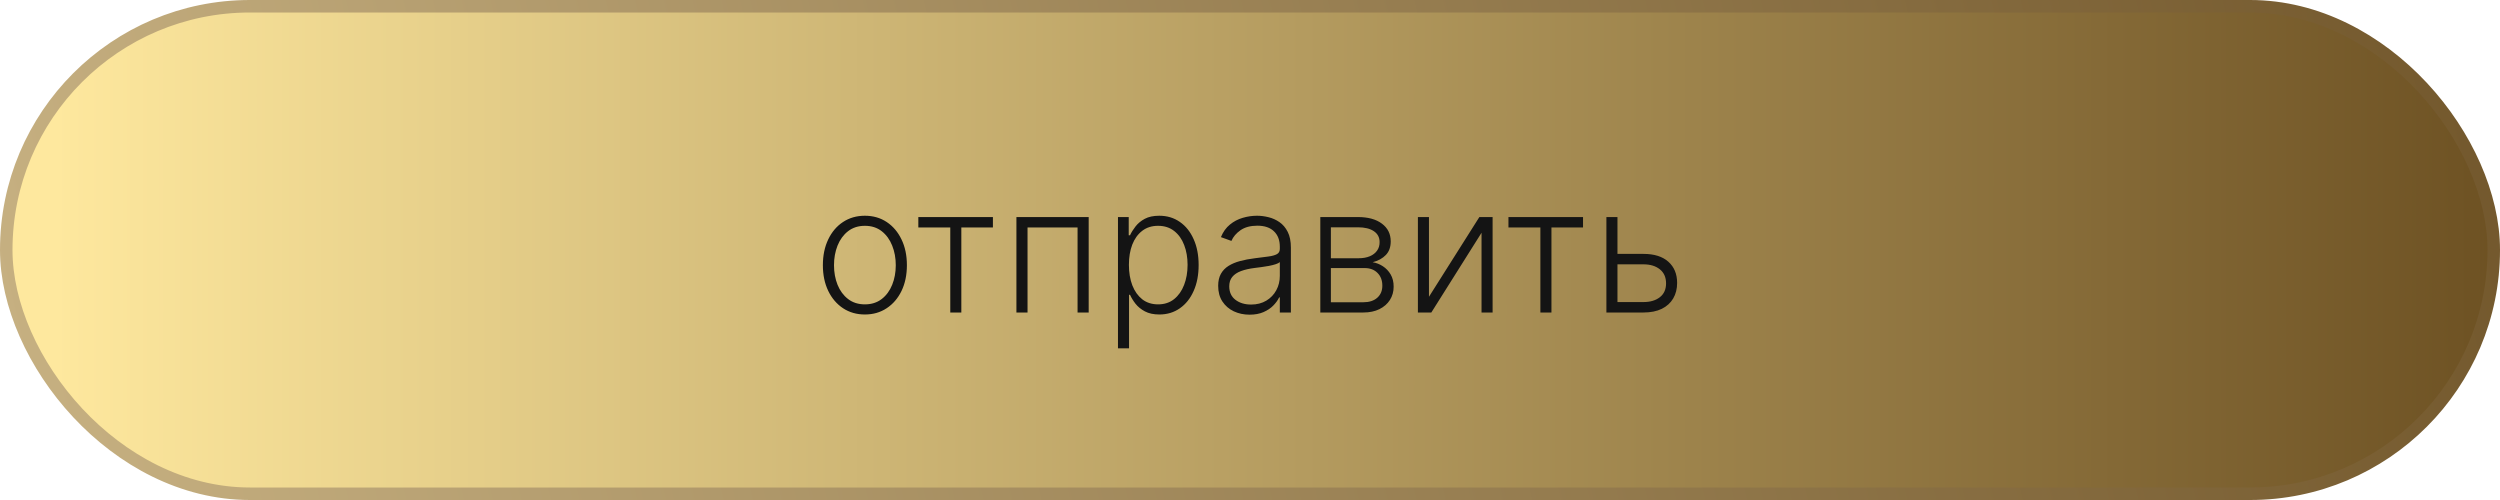
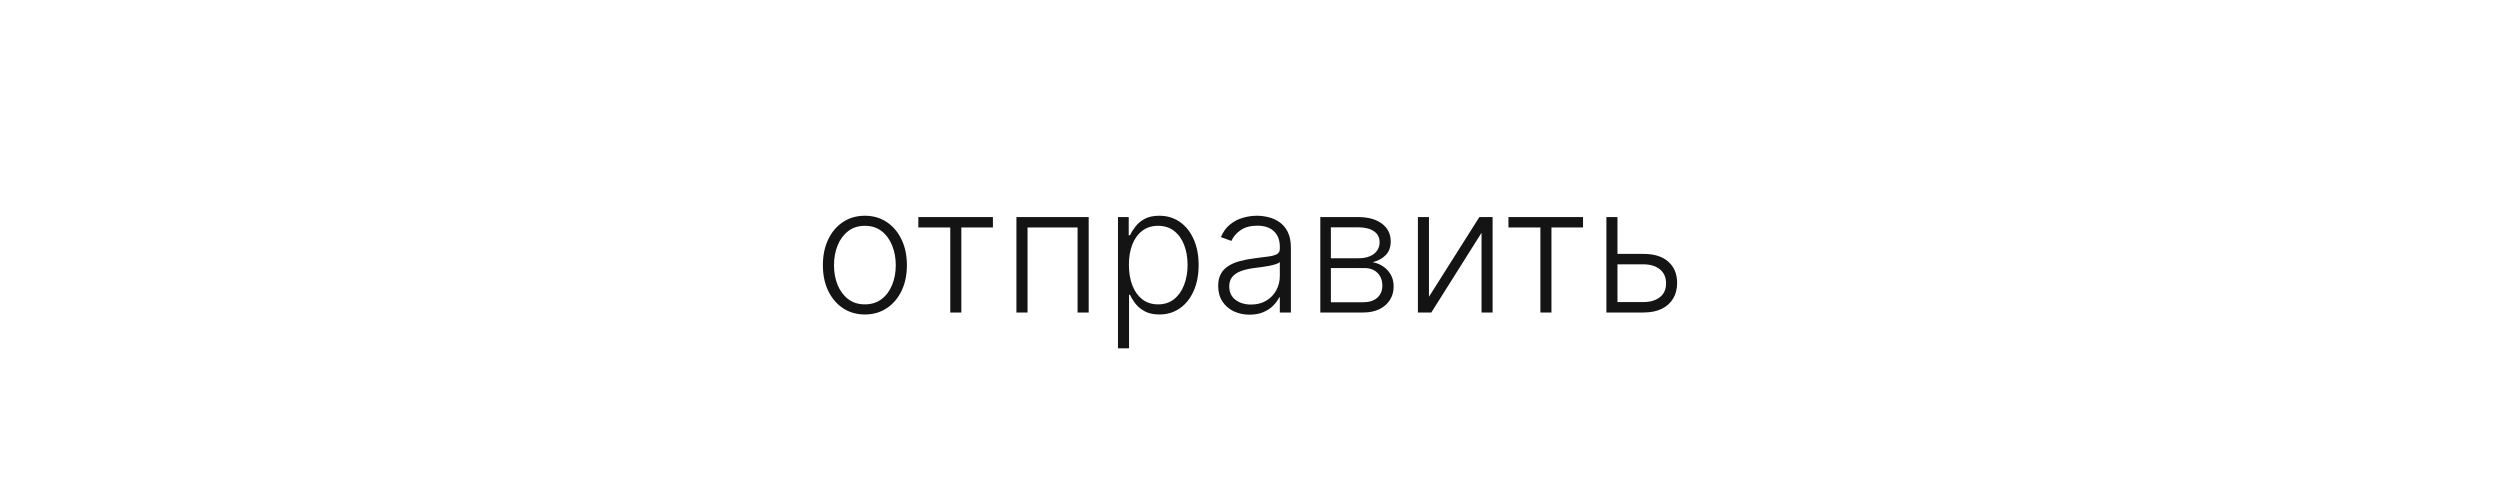
<svg xmlns="http://www.w3.org/2000/svg" width="200" height="40" viewBox="0 0 200 40" fill="none">
-   <rect x="0.5" y="0.5" width="199" height="39" rx="19.5" fill="url(#paint0_linear_129_243)" />
-   <rect x="0.5" y="0.5" width="199" height="39" rx="19.5" stroke="url(#paint1_linear_129_243)" />
  <path d="M69.191 25.159C68.531 25.159 67.948 24.992 67.441 24.657C66.937 24.322 66.543 23.86 66.258 23.27C65.973 22.677 65.83 21.992 65.83 21.217C65.83 20.434 65.973 19.747 66.258 19.153C66.543 18.557 66.937 18.093 67.441 17.761C67.948 17.427 68.531 17.259 69.191 17.259C69.851 17.259 70.432 17.427 70.936 17.761C71.44 18.096 71.834 18.56 72.119 19.153C72.408 19.747 72.552 20.434 72.552 21.217C72.552 21.992 72.409 22.677 72.124 23.27C71.839 23.86 71.443 24.322 70.936 24.657C70.432 24.992 69.851 25.159 69.191 25.159ZM69.191 24.349C69.721 24.349 70.171 24.206 70.538 23.921C70.906 23.636 71.185 23.257 71.374 22.783C71.566 22.309 71.662 21.787 71.662 21.217C71.662 20.646 71.566 20.123 71.374 19.646C71.185 19.168 70.906 18.785 70.538 18.497C70.171 18.209 69.721 18.065 69.191 18.065C68.664 18.065 68.215 18.209 67.844 18.497C67.476 18.785 67.196 19.168 67.004 19.646C66.815 20.123 66.72 20.646 66.72 21.217C66.72 21.787 66.815 22.309 67.004 22.783C67.196 23.257 67.476 23.636 67.844 23.921C68.212 24.206 68.661 24.349 69.191 24.349ZM73.467 18.199V17.364H79.433V18.199H76.907V25H76.022V18.199H73.467ZM81.313 25V17.364H87.095V25H86.205V18.199H82.203V25H81.313ZM89.438 27.864V17.364H90.298V18.82H90.402C90.508 18.592 90.654 18.358 90.84 18.119C91.025 17.877 91.271 17.674 91.576 17.508C91.884 17.342 92.272 17.259 92.739 17.259C93.369 17.259 93.919 17.425 94.39 17.756C94.864 18.084 95.231 18.545 95.493 19.139C95.758 19.729 95.891 20.416 95.891 21.202C95.891 21.991 95.758 22.682 95.493 23.275C95.231 23.868 94.864 24.331 94.39 24.662C93.919 24.993 93.372 25.159 92.749 25.159C92.288 25.159 91.902 25.076 91.591 24.91C91.282 24.745 91.032 24.541 90.84 24.299C90.651 24.054 90.505 23.815 90.402 23.583H90.323V27.864H89.438ZM90.313 21.187C90.313 21.803 90.404 22.35 90.586 22.827C90.772 23.301 91.037 23.674 91.382 23.946C91.73 24.215 92.151 24.349 92.644 24.349C93.152 24.349 93.579 24.209 93.927 23.931C94.278 23.649 94.545 23.27 94.728 22.793C94.913 22.315 95.006 21.78 95.006 21.187C95.006 20.6 94.915 20.072 94.733 19.601C94.554 19.13 94.288 18.757 93.937 18.482C93.586 18.204 93.155 18.065 92.644 18.065C92.147 18.065 91.725 18.199 91.377 18.467C91.029 18.733 90.764 19.1 90.581 19.571C90.402 20.038 90.313 20.577 90.313 21.187ZM99.965 25.174C99.504 25.174 99.084 25.084 98.702 24.905C98.321 24.723 98.018 24.461 97.793 24.12C97.567 23.775 97.454 23.358 97.454 22.867C97.454 22.489 97.526 22.171 97.668 21.913C97.811 21.654 98.013 21.442 98.275 21.276C98.537 21.111 98.847 20.98 99.204 20.884C99.562 20.787 99.957 20.713 100.388 20.66C100.815 20.607 101.177 20.56 101.472 20.521C101.77 20.481 101.997 20.418 102.153 20.332C102.308 20.245 102.386 20.106 102.386 19.914V19.735C102.386 19.215 102.231 18.805 101.919 18.507C101.611 18.206 101.167 18.055 100.587 18.055C100.036 18.055 99.587 18.176 99.239 18.418C98.895 18.66 98.653 18.945 98.513 19.273L97.673 18.97C97.846 18.552 98.084 18.219 98.389 17.97C98.694 17.718 99.035 17.538 99.413 17.428C99.791 17.316 100.174 17.259 100.562 17.259C100.853 17.259 101.157 17.297 101.472 17.374C101.79 17.45 102.085 17.582 102.357 17.771C102.628 17.957 102.849 18.217 103.018 18.552C103.187 18.883 103.271 19.304 103.271 19.815V25H102.386V23.792H102.332C102.226 24.017 102.068 24.236 101.859 24.448C101.651 24.66 101.389 24.834 101.074 24.97C100.759 25.106 100.389 25.174 99.965 25.174ZM100.085 24.364C100.555 24.364 100.963 24.259 101.308 24.05C101.652 23.842 101.917 23.565 102.103 23.22C102.292 22.872 102.386 22.489 102.386 22.072V20.968C102.32 21.031 102.209 21.087 102.053 21.137C101.901 21.187 101.723 21.232 101.521 21.271C101.322 21.308 101.124 21.339 100.925 21.366C100.726 21.392 100.547 21.416 100.388 21.435C99.957 21.488 99.589 21.571 99.284 21.684C98.979 21.797 98.746 21.952 98.583 22.151C98.421 22.347 98.34 22.599 98.34 22.907C98.34 23.371 98.505 23.731 98.837 23.986C99.168 24.238 99.584 24.364 100.085 24.364ZM105.625 25V17.364H108.633C109.445 17.364 110.085 17.539 110.552 17.891C111.023 18.242 111.258 18.716 111.258 19.312C111.258 19.767 111.127 20.13 110.865 20.401C110.604 20.673 110.252 20.865 109.811 20.978C110.106 21.028 110.38 21.135 110.632 21.301C110.887 21.467 111.094 21.686 111.253 21.957C111.412 22.229 111.492 22.554 111.492 22.932C111.492 23.329 111.392 23.684 111.194 23.996C110.995 24.307 110.715 24.553 110.353 24.732C109.992 24.91 109.565 25 109.071 25H105.625ZM106.471 24.18H109.071C109.538 24.18 109.908 24.06 110.179 23.822C110.451 23.58 110.587 23.258 110.587 22.857C110.587 22.43 110.458 22.088 110.199 21.833C109.944 21.575 109.601 21.445 109.17 21.445H106.471V24.18ZM106.471 20.66H108.688C109.033 20.66 109.331 20.607 109.583 20.501C109.835 20.395 110.029 20.245 110.164 20.053C110.304 19.858 110.372 19.629 110.368 19.367C110.368 18.993 110.216 18.703 109.911 18.497C109.606 18.288 109.18 18.184 108.633 18.184H106.471V20.66ZM114.317 23.742L118.349 17.364H119.408V25H118.523V18.621L114.506 25H113.432V17.364H114.317V23.742ZM120.676 18.199V17.364H126.642V18.199H124.116V25H123.231V18.199H120.676ZM129.248 20.312H131.48C132.339 20.312 133.001 20.521 133.469 20.938C133.936 21.356 134.17 21.921 134.17 22.634C134.17 23.108 134.065 23.522 133.857 23.876C133.648 24.231 133.343 24.508 132.942 24.707C132.541 24.902 132.054 25 131.48 25H128.512V17.364H129.397V24.165H131.48C132.02 24.165 132.456 24.035 132.788 23.777C133.119 23.518 133.285 23.151 133.285 22.673C133.285 22.186 133.119 21.81 132.788 21.545C132.456 21.28 132.02 21.147 131.48 21.147H129.248V20.312Z" fill="#141414" />
  <defs>
    <linearGradient id="paint0_linear_129_243" x1="232.857" y1="20" x2="4.286" y2="20" gradientUnits="userSpaceOnUse">
      <stop stop-color="#55380E" />
      <stop offset="1" stop-color="#FEE89E" />
    </linearGradient>
    <linearGradient id="paint1_linear_129_243" x1="259.545" y1="-50" x2="-20.336" y2="16.012" gradientUnits="userSpaceOnUse">
      <stop stop-color="#55380E" />
      <stop offset="0.938" stop-color="#C6B081" />
    </linearGradient>
  </defs>
</svg>